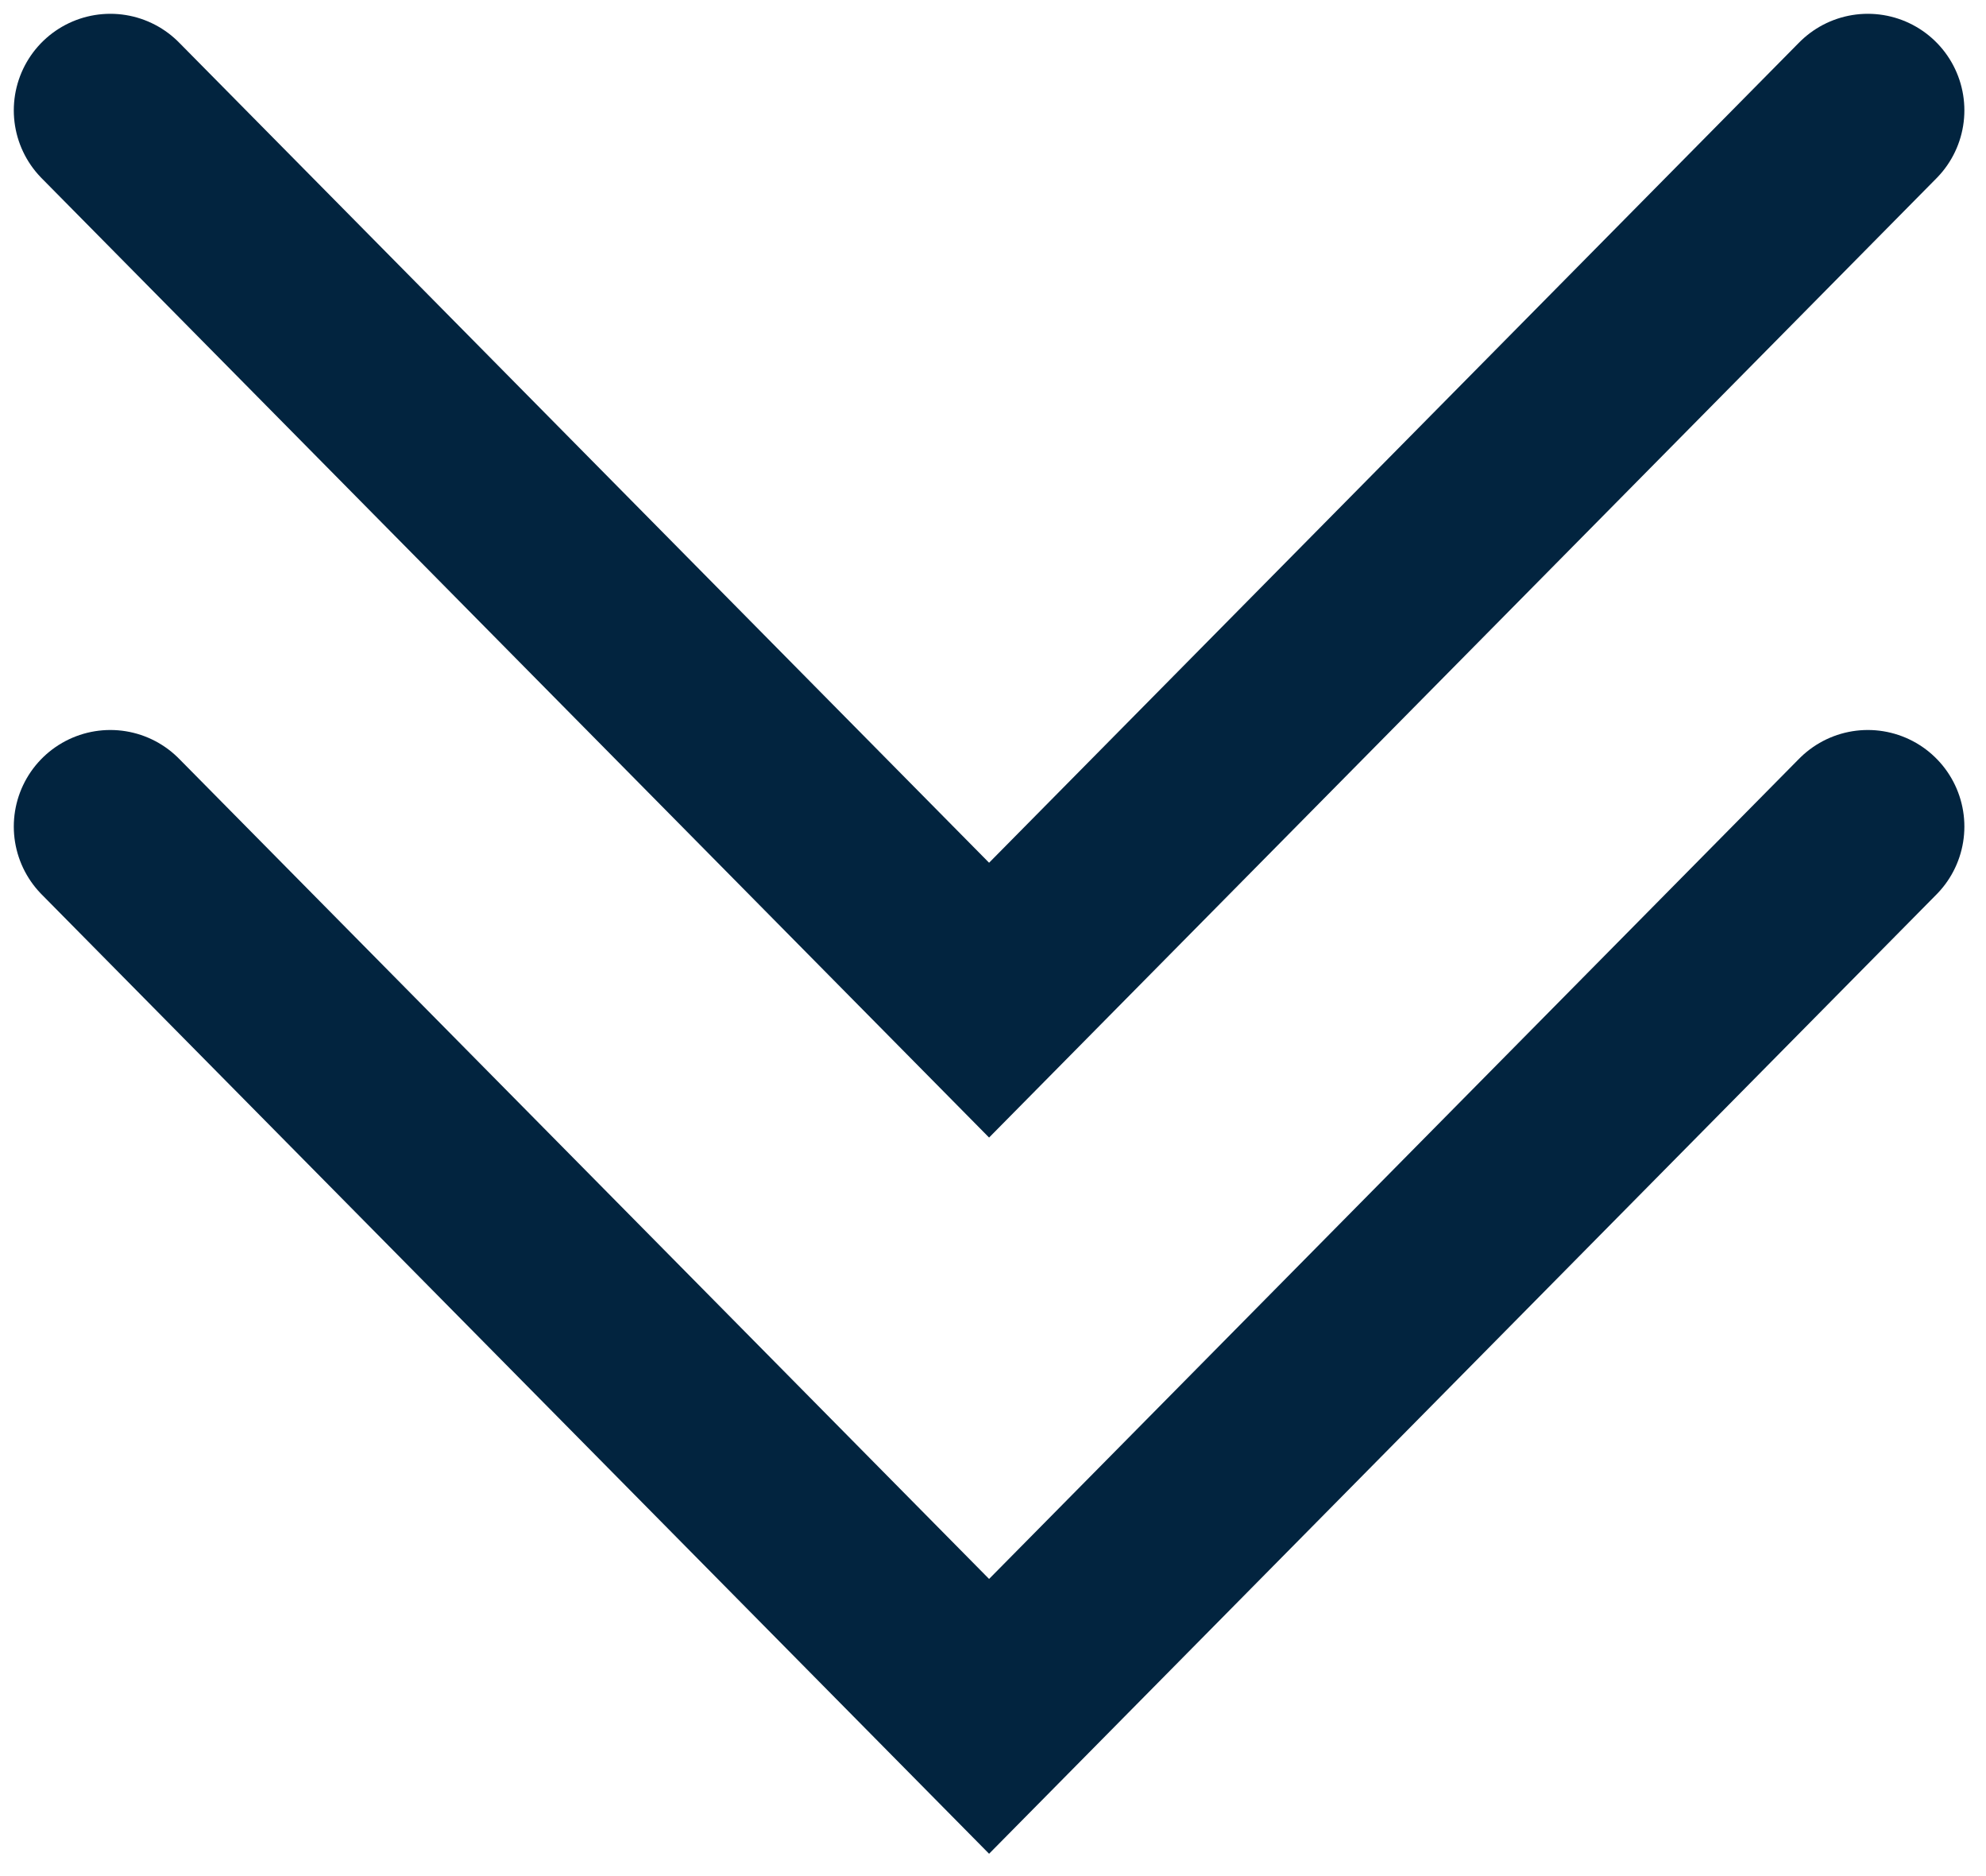
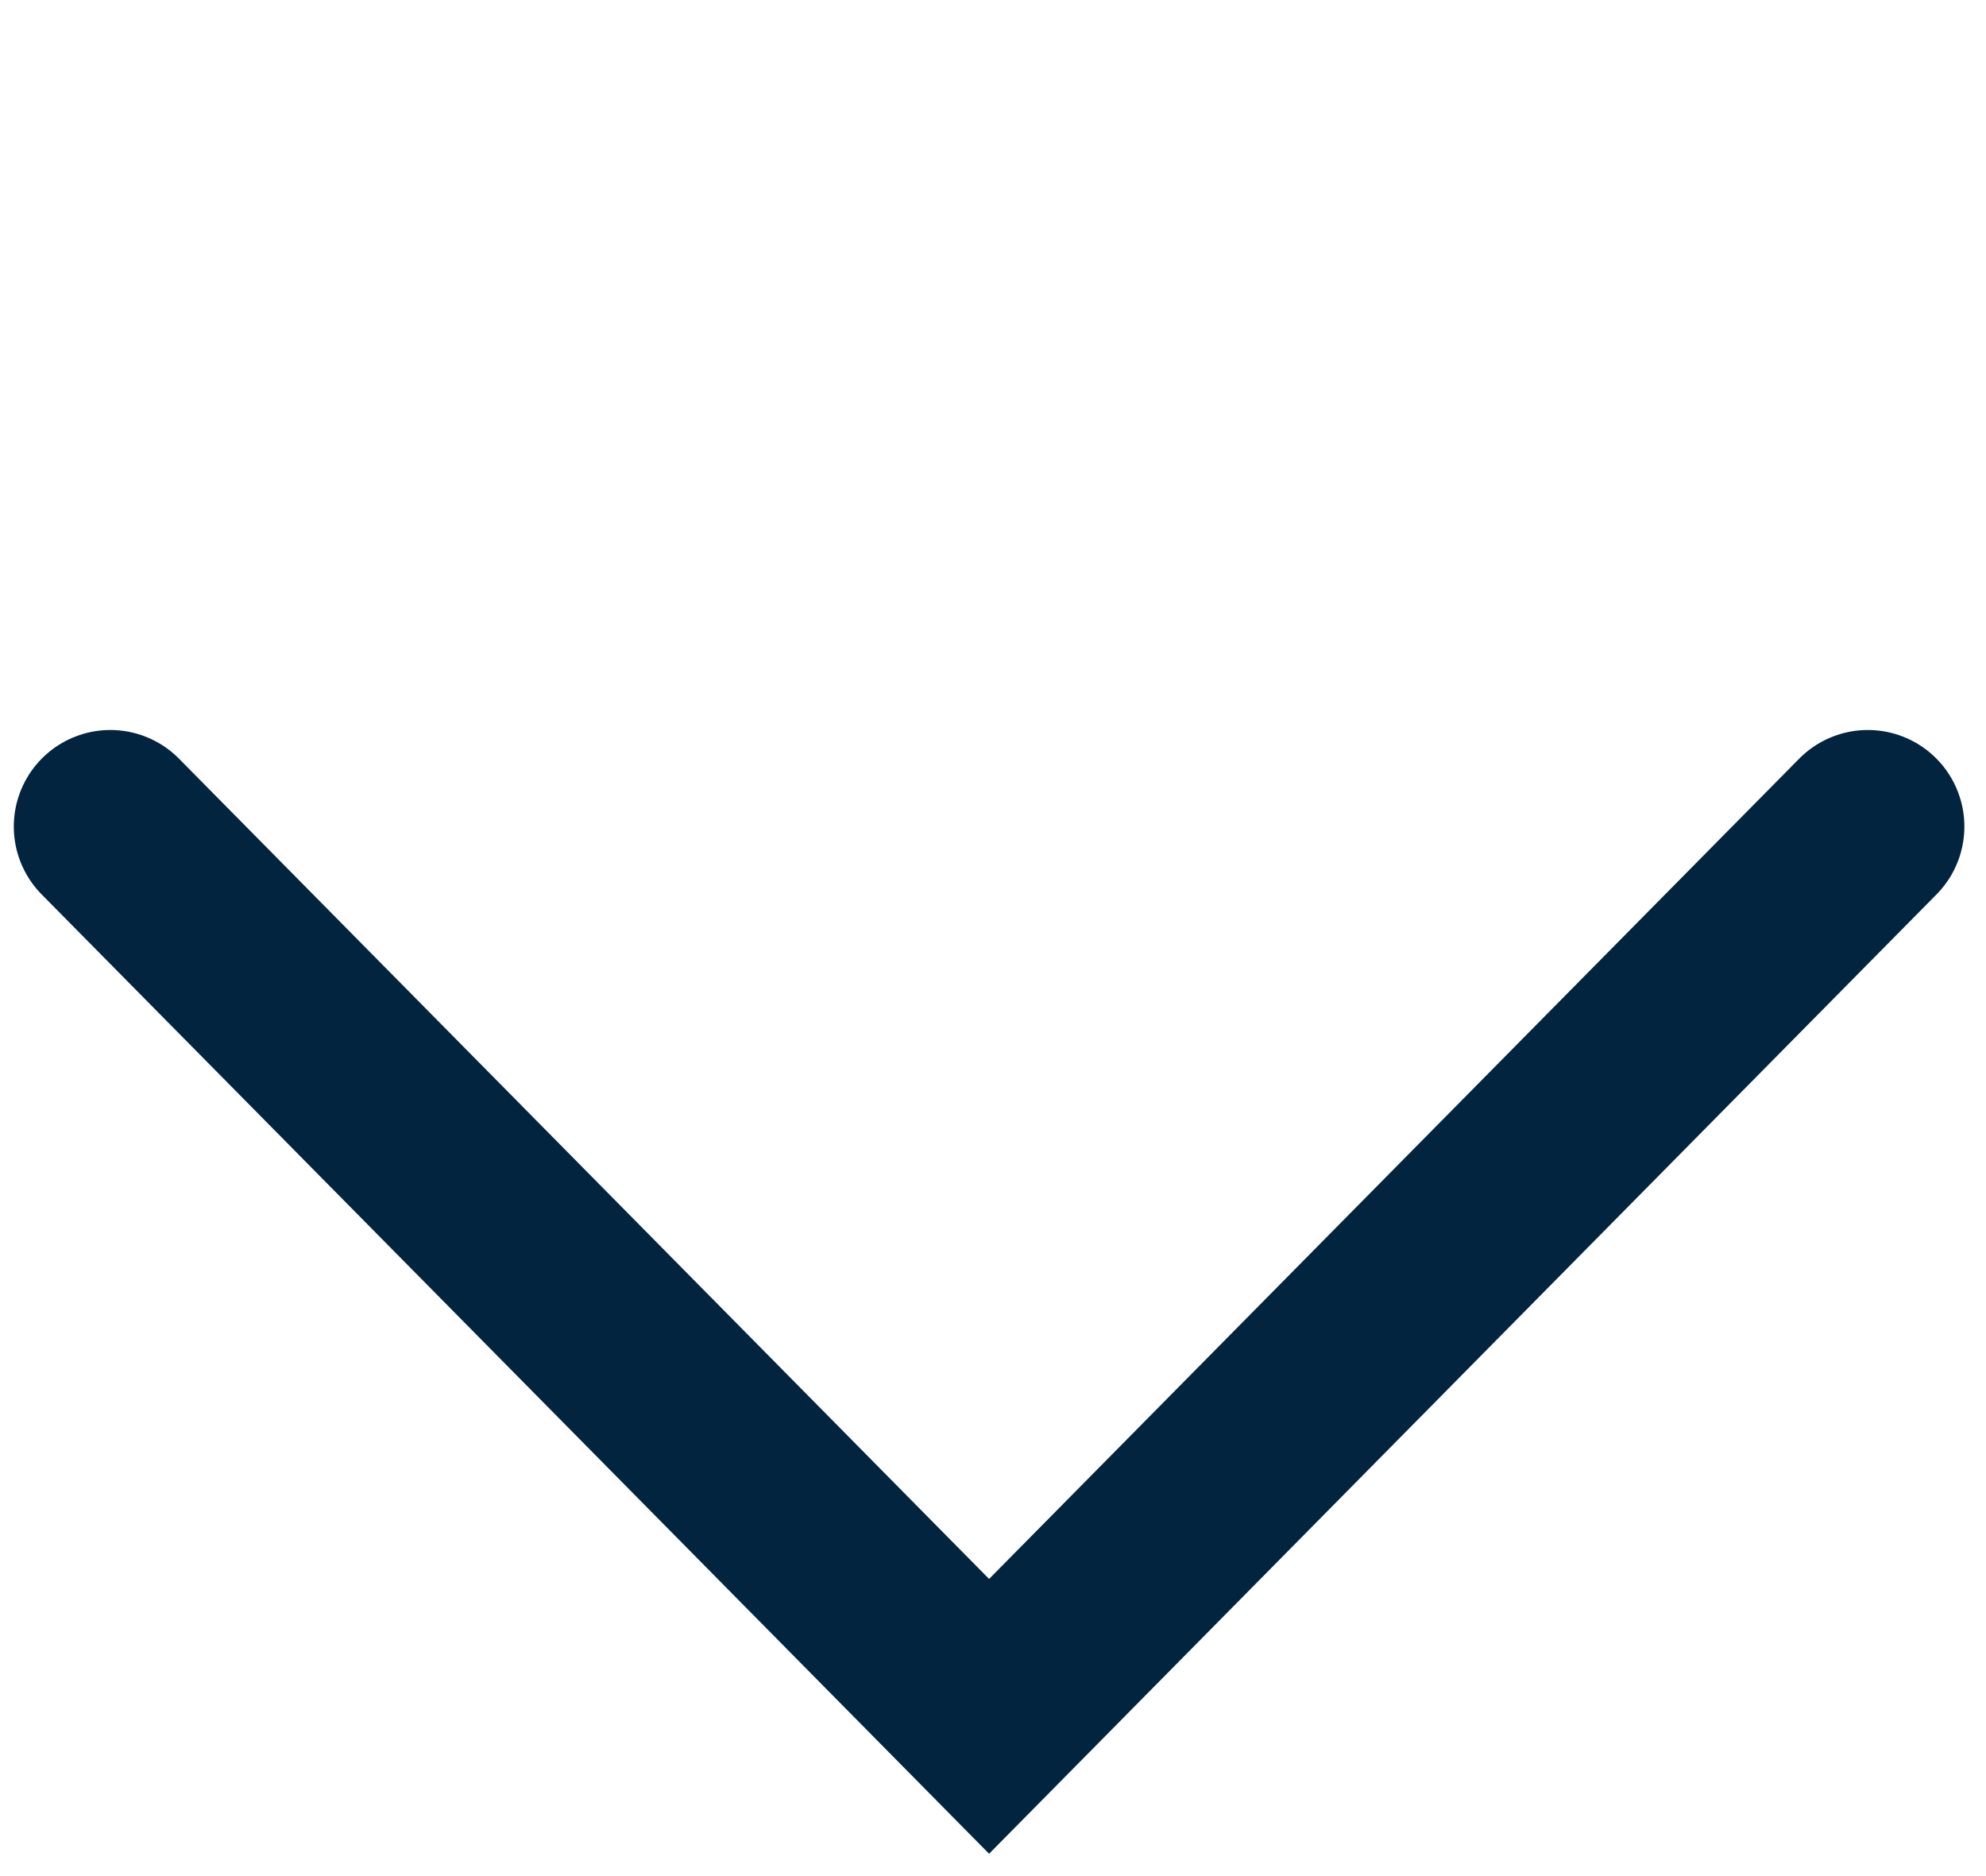
<svg xmlns="http://www.w3.org/2000/svg" width="72" height="68" viewBox="0 0 72 68" fill="none">
  <path d="M4 29.959L35.858 62.21L67.716 29.959" stroke="#02243F" stroke-width="7" stroke-linecap="round" />
-   <path d="M4 4L35.858 36.251L67.716 4" stroke="#02243F" stroke-width="7" stroke-linecap="round" />
</svg>